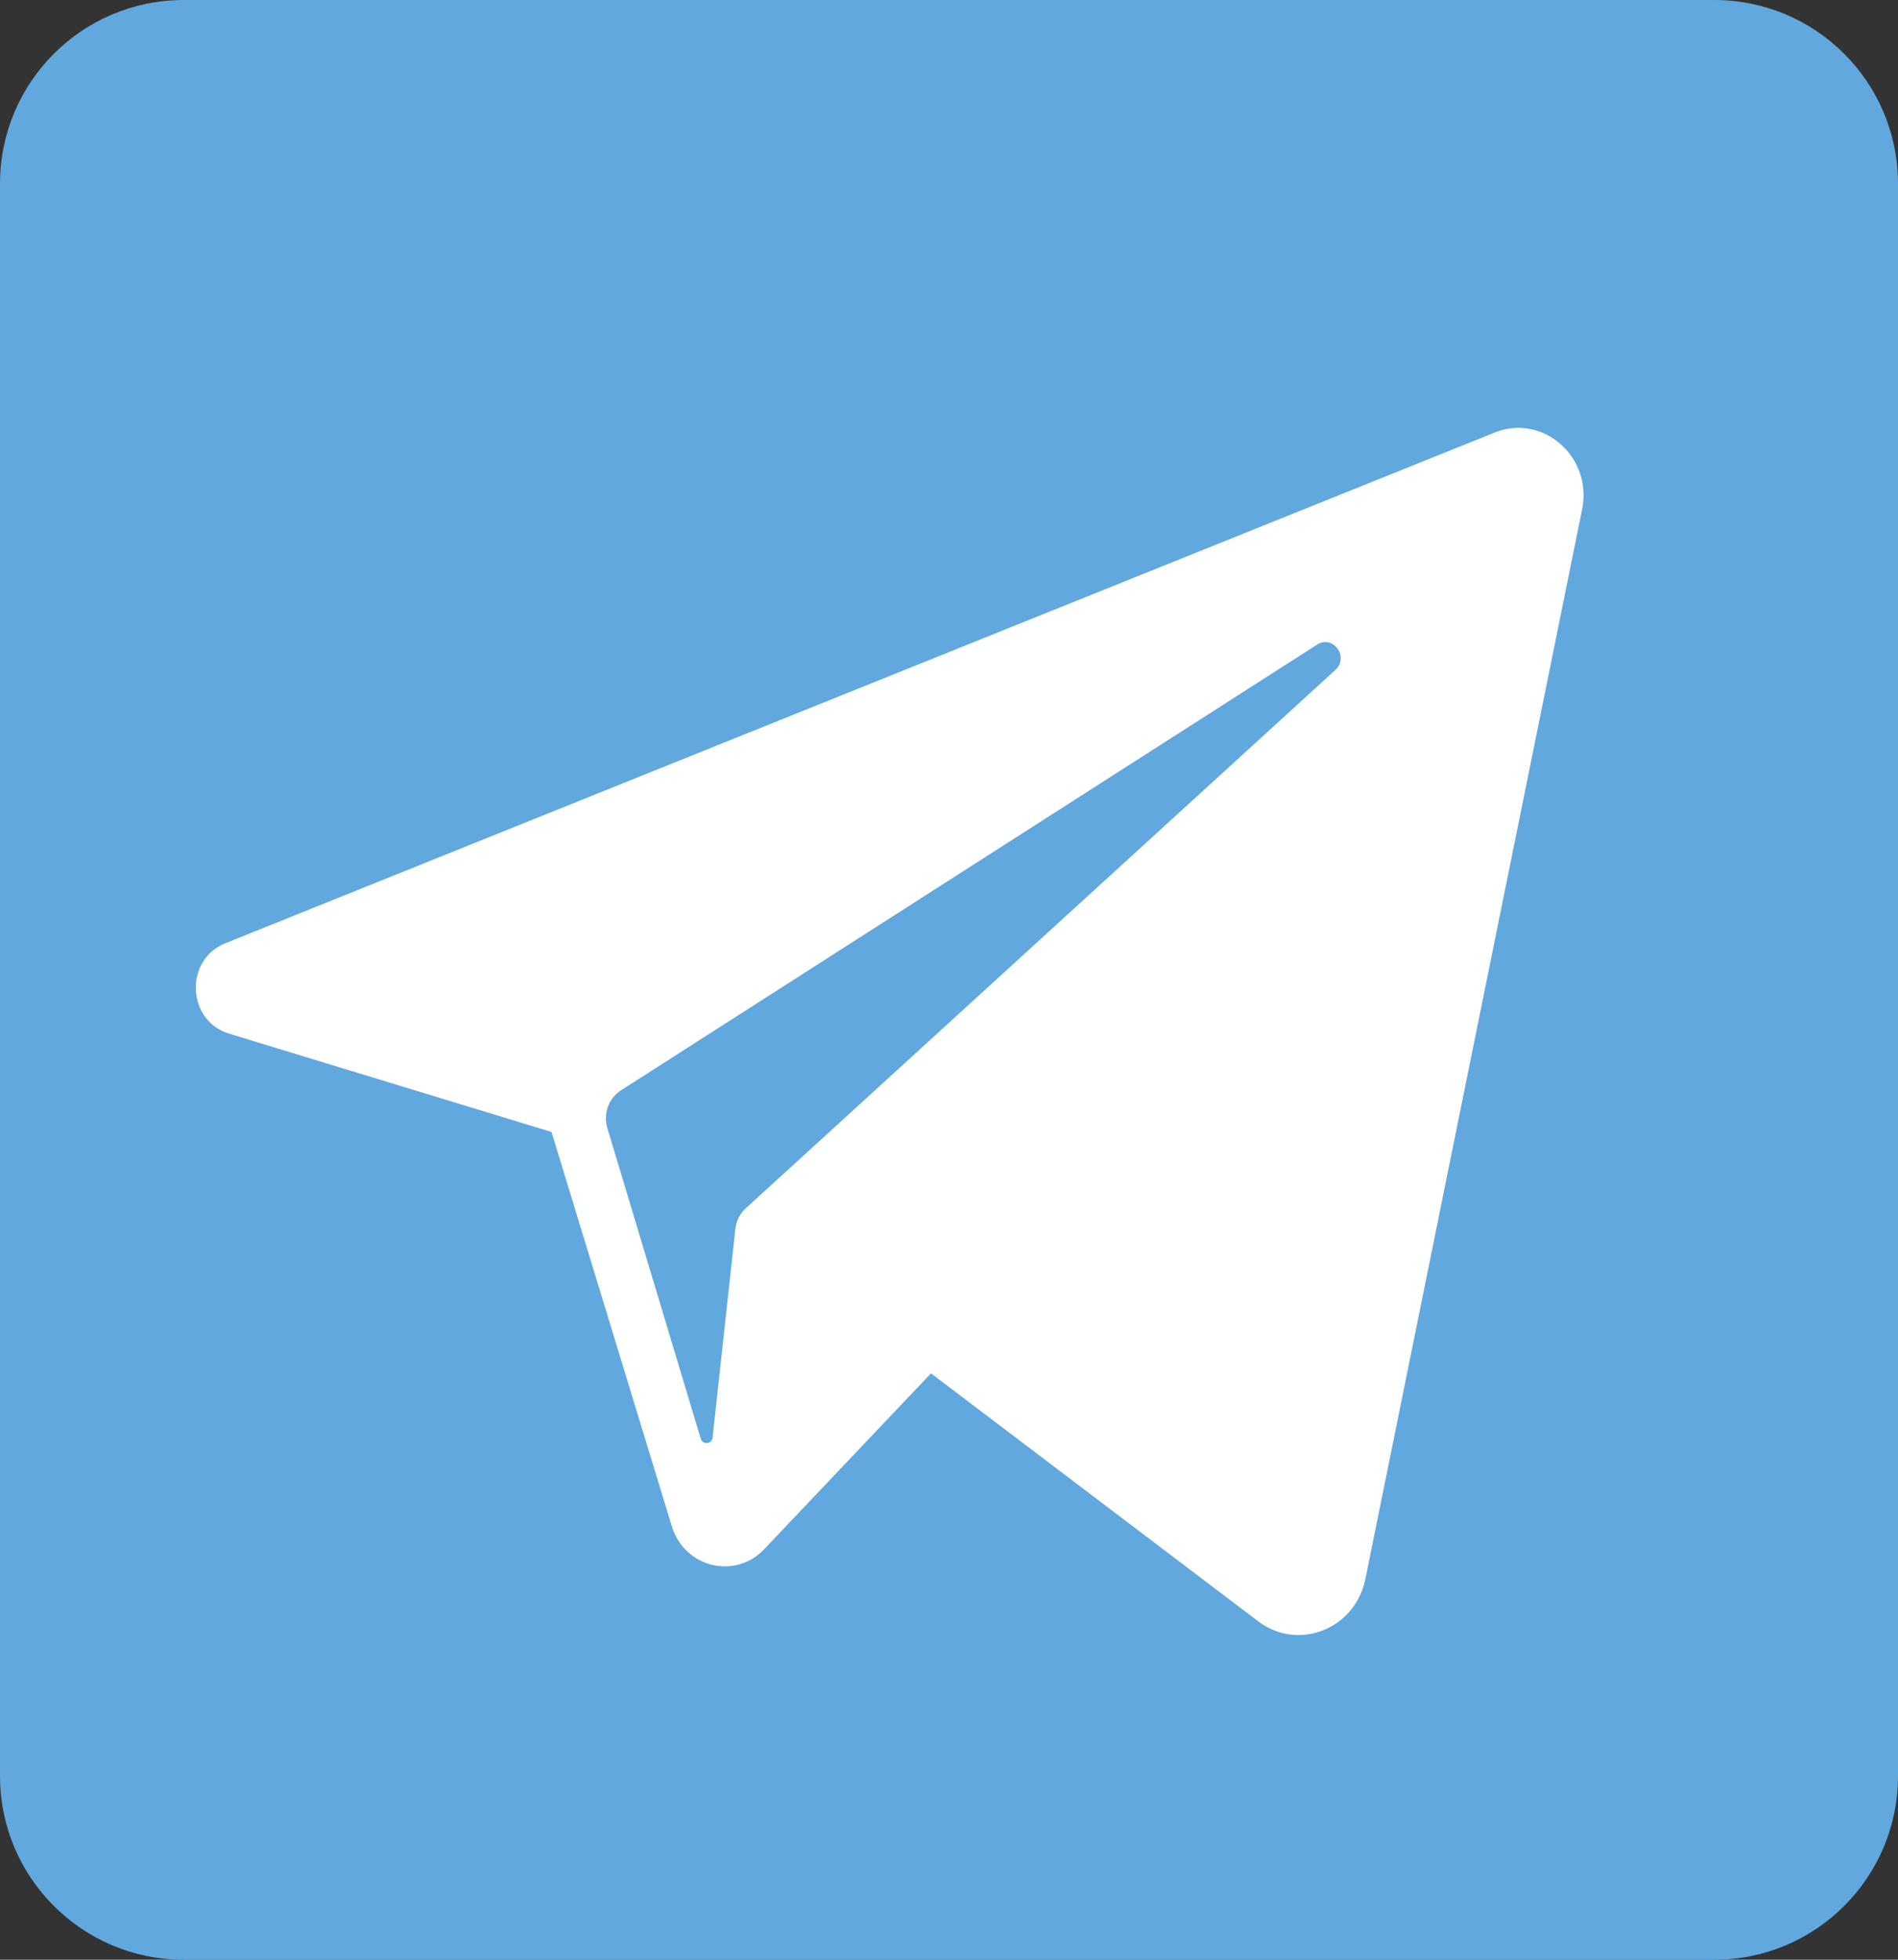
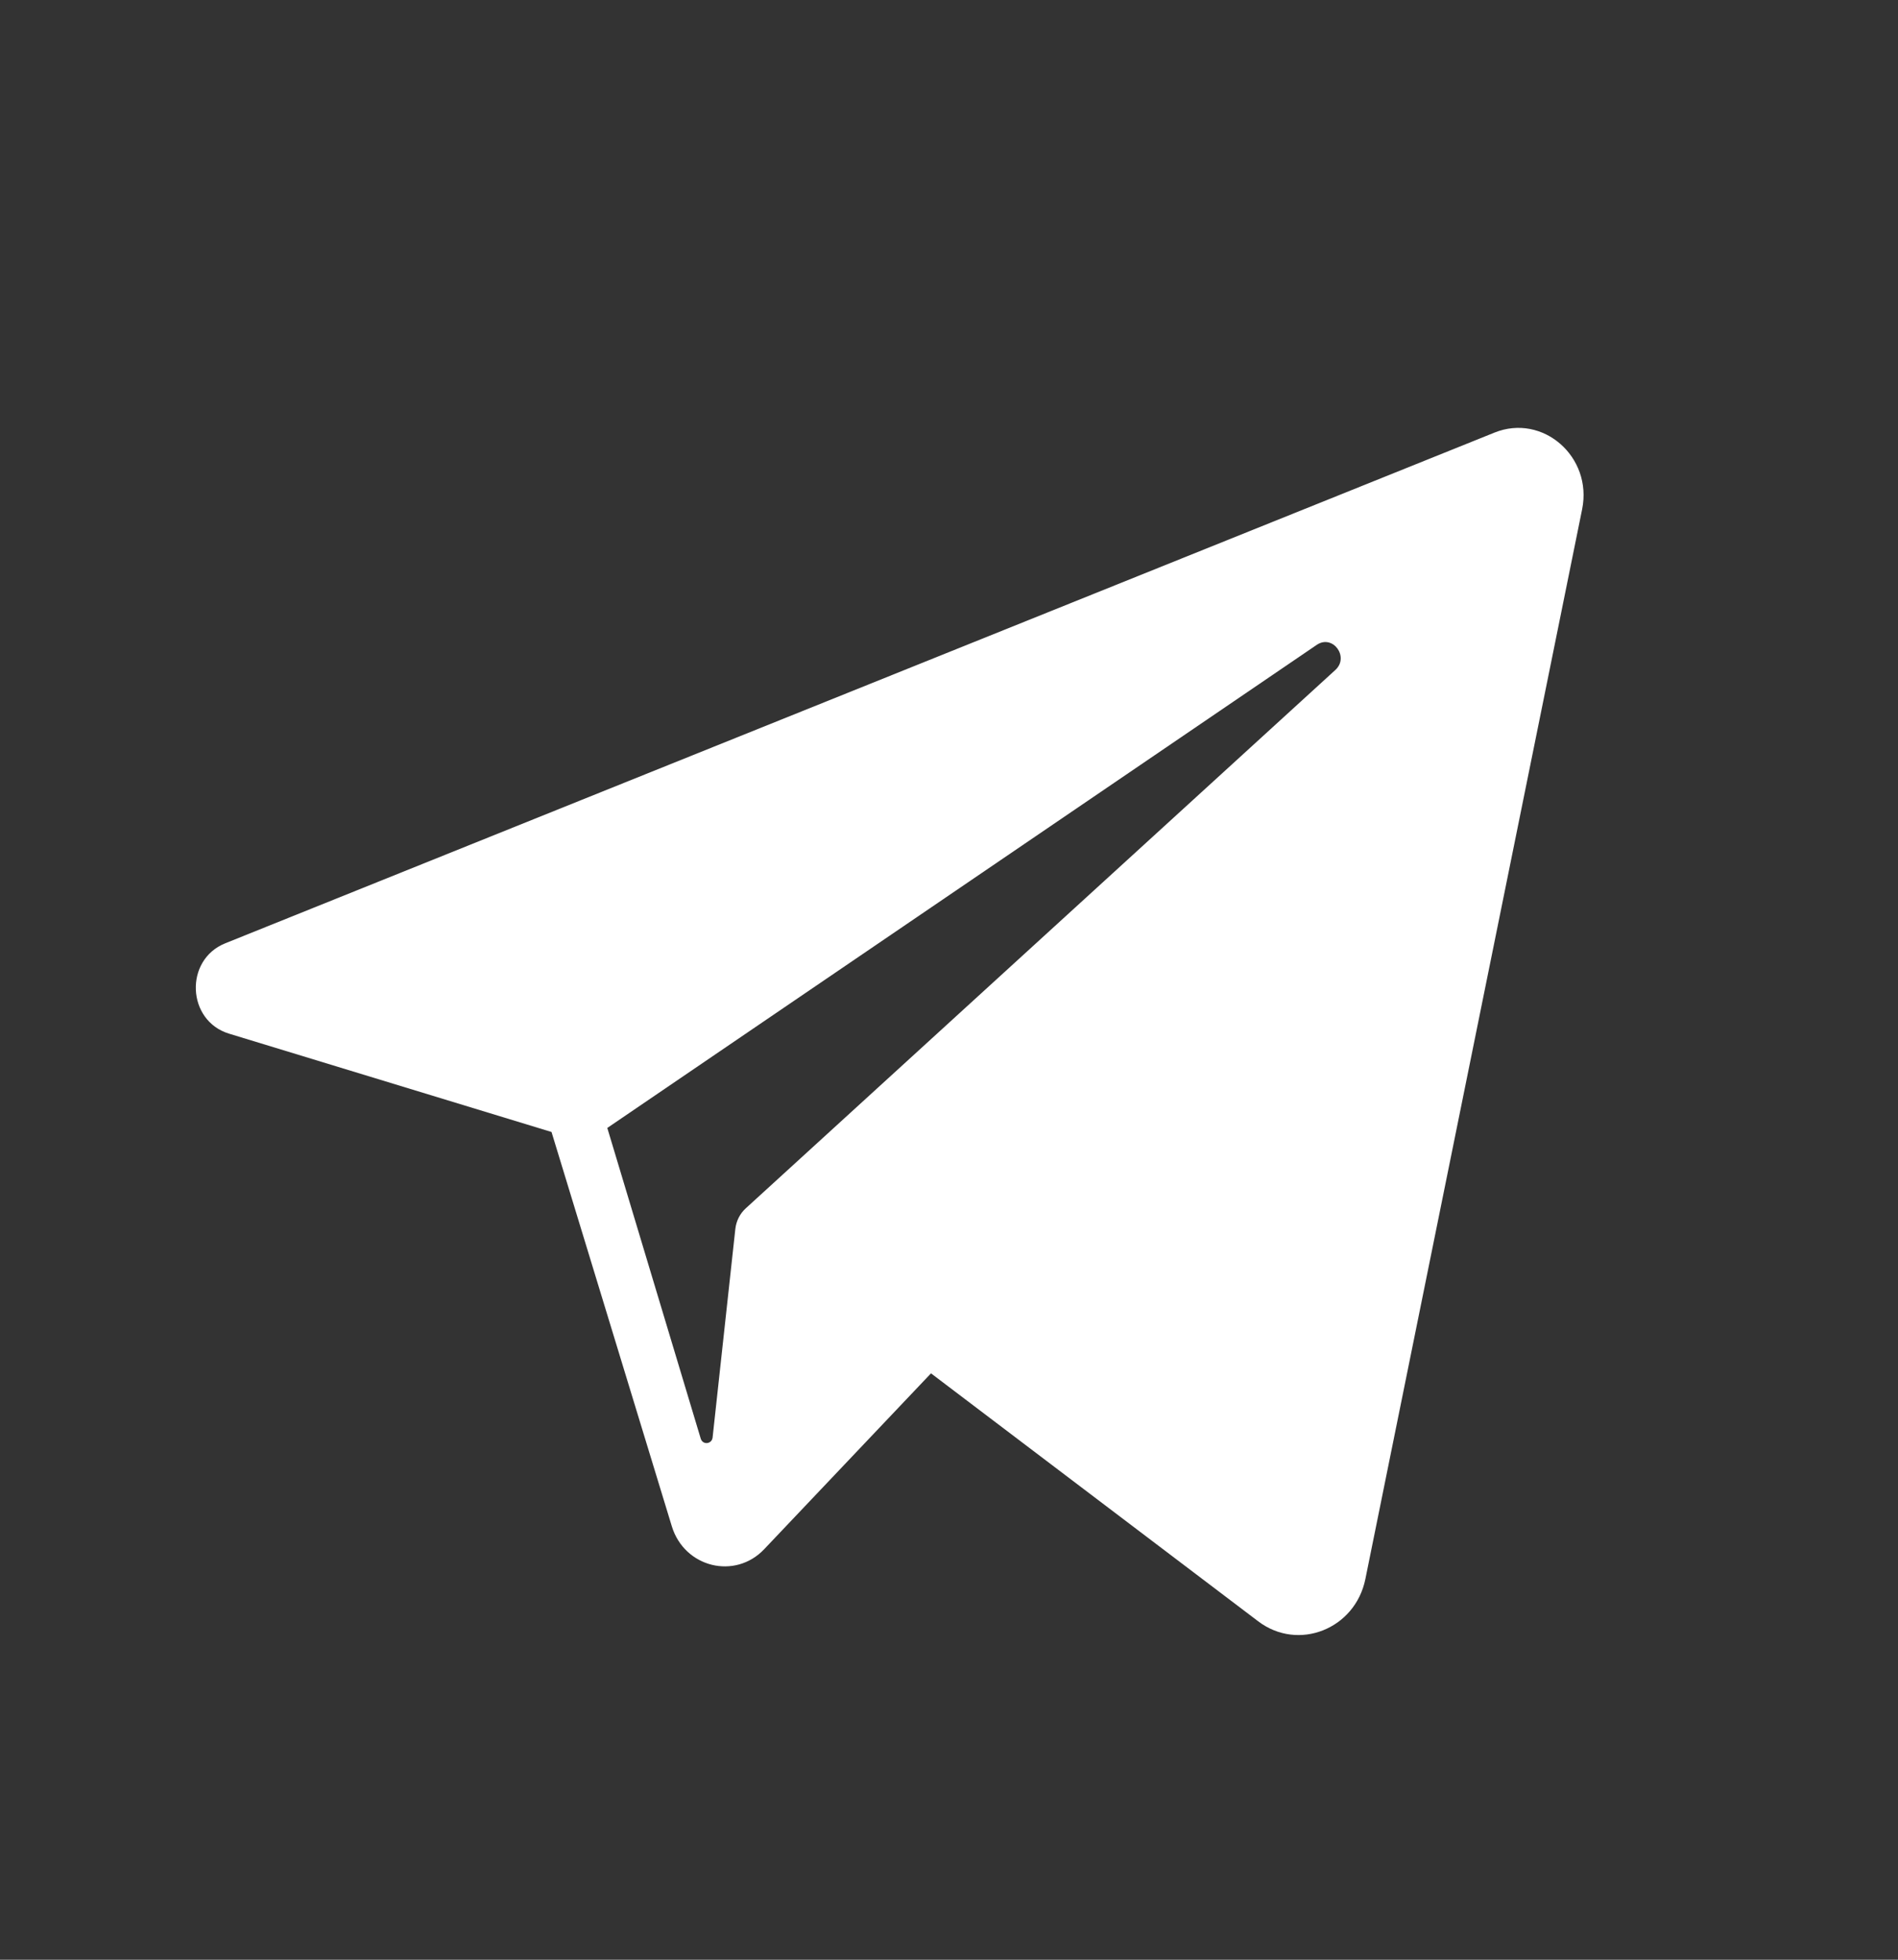
<svg xmlns="http://www.w3.org/2000/svg" width="31" height="32" viewBox="0 0 31 32" fill="none">
  <rect x="0" y="0" width="31" height="32" fill="#333333" stroke="none" />
-   <path d="M28 0H3C1.343 0 0 1.343 0 3V29C0 30.657 1.343 32 3 32H28C29.657 32 31 30.657 31 29V3C31 1.343 29.657 0 28 0Z" fill="#61A8DE" />
-   <path d="M24.409 7.064L3.679 15.403C3.008 15.673 3.049 16.667 3.74 16.878L9.008 18.484L10.973 24.923C11.179 25.596 12.005 25.8 12.482 25.296L15.206 22.425L20.55 26.474C21.204 26.97 22.135 26.602 22.301 25.782L25.841 8.315C26.014 7.459 25.198 6.746 24.409 7.064ZM21.81 10.94L12.181 19.73C12.085 19.817 12.024 19.939 12.01 20.07L11.639 23.472C11.627 23.583 11.477 23.598 11.445 23.491L9.919 18.418C9.85 18.185 9.941 17.934 10.141 17.805L21.512 10.526C21.773 10.358 22.041 10.73 21.81 10.94Z" fill="white" />
+   <path d="M24.409 7.064L3.679 15.403C3.008 15.673 3.049 16.667 3.74 16.878L9.008 18.484L10.973 24.923C11.179 25.596 12.005 25.8 12.482 25.296L15.206 22.425L20.55 26.474C21.204 26.97 22.135 26.602 22.301 25.782L25.841 8.315C26.014 7.459 25.198 6.746 24.409 7.064ZM21.81 10.94L12.181 19.73C12.085 19.817 12.024 19.939 12.01 20.07L11.639 23.472C11.627 23.583 11.477 23.598 11.445 23.491L9.919 18.418L21.512 10.526C21.773 10.358 22.041 10.73 21.81 10.94Z" fill="white" />
</svg>